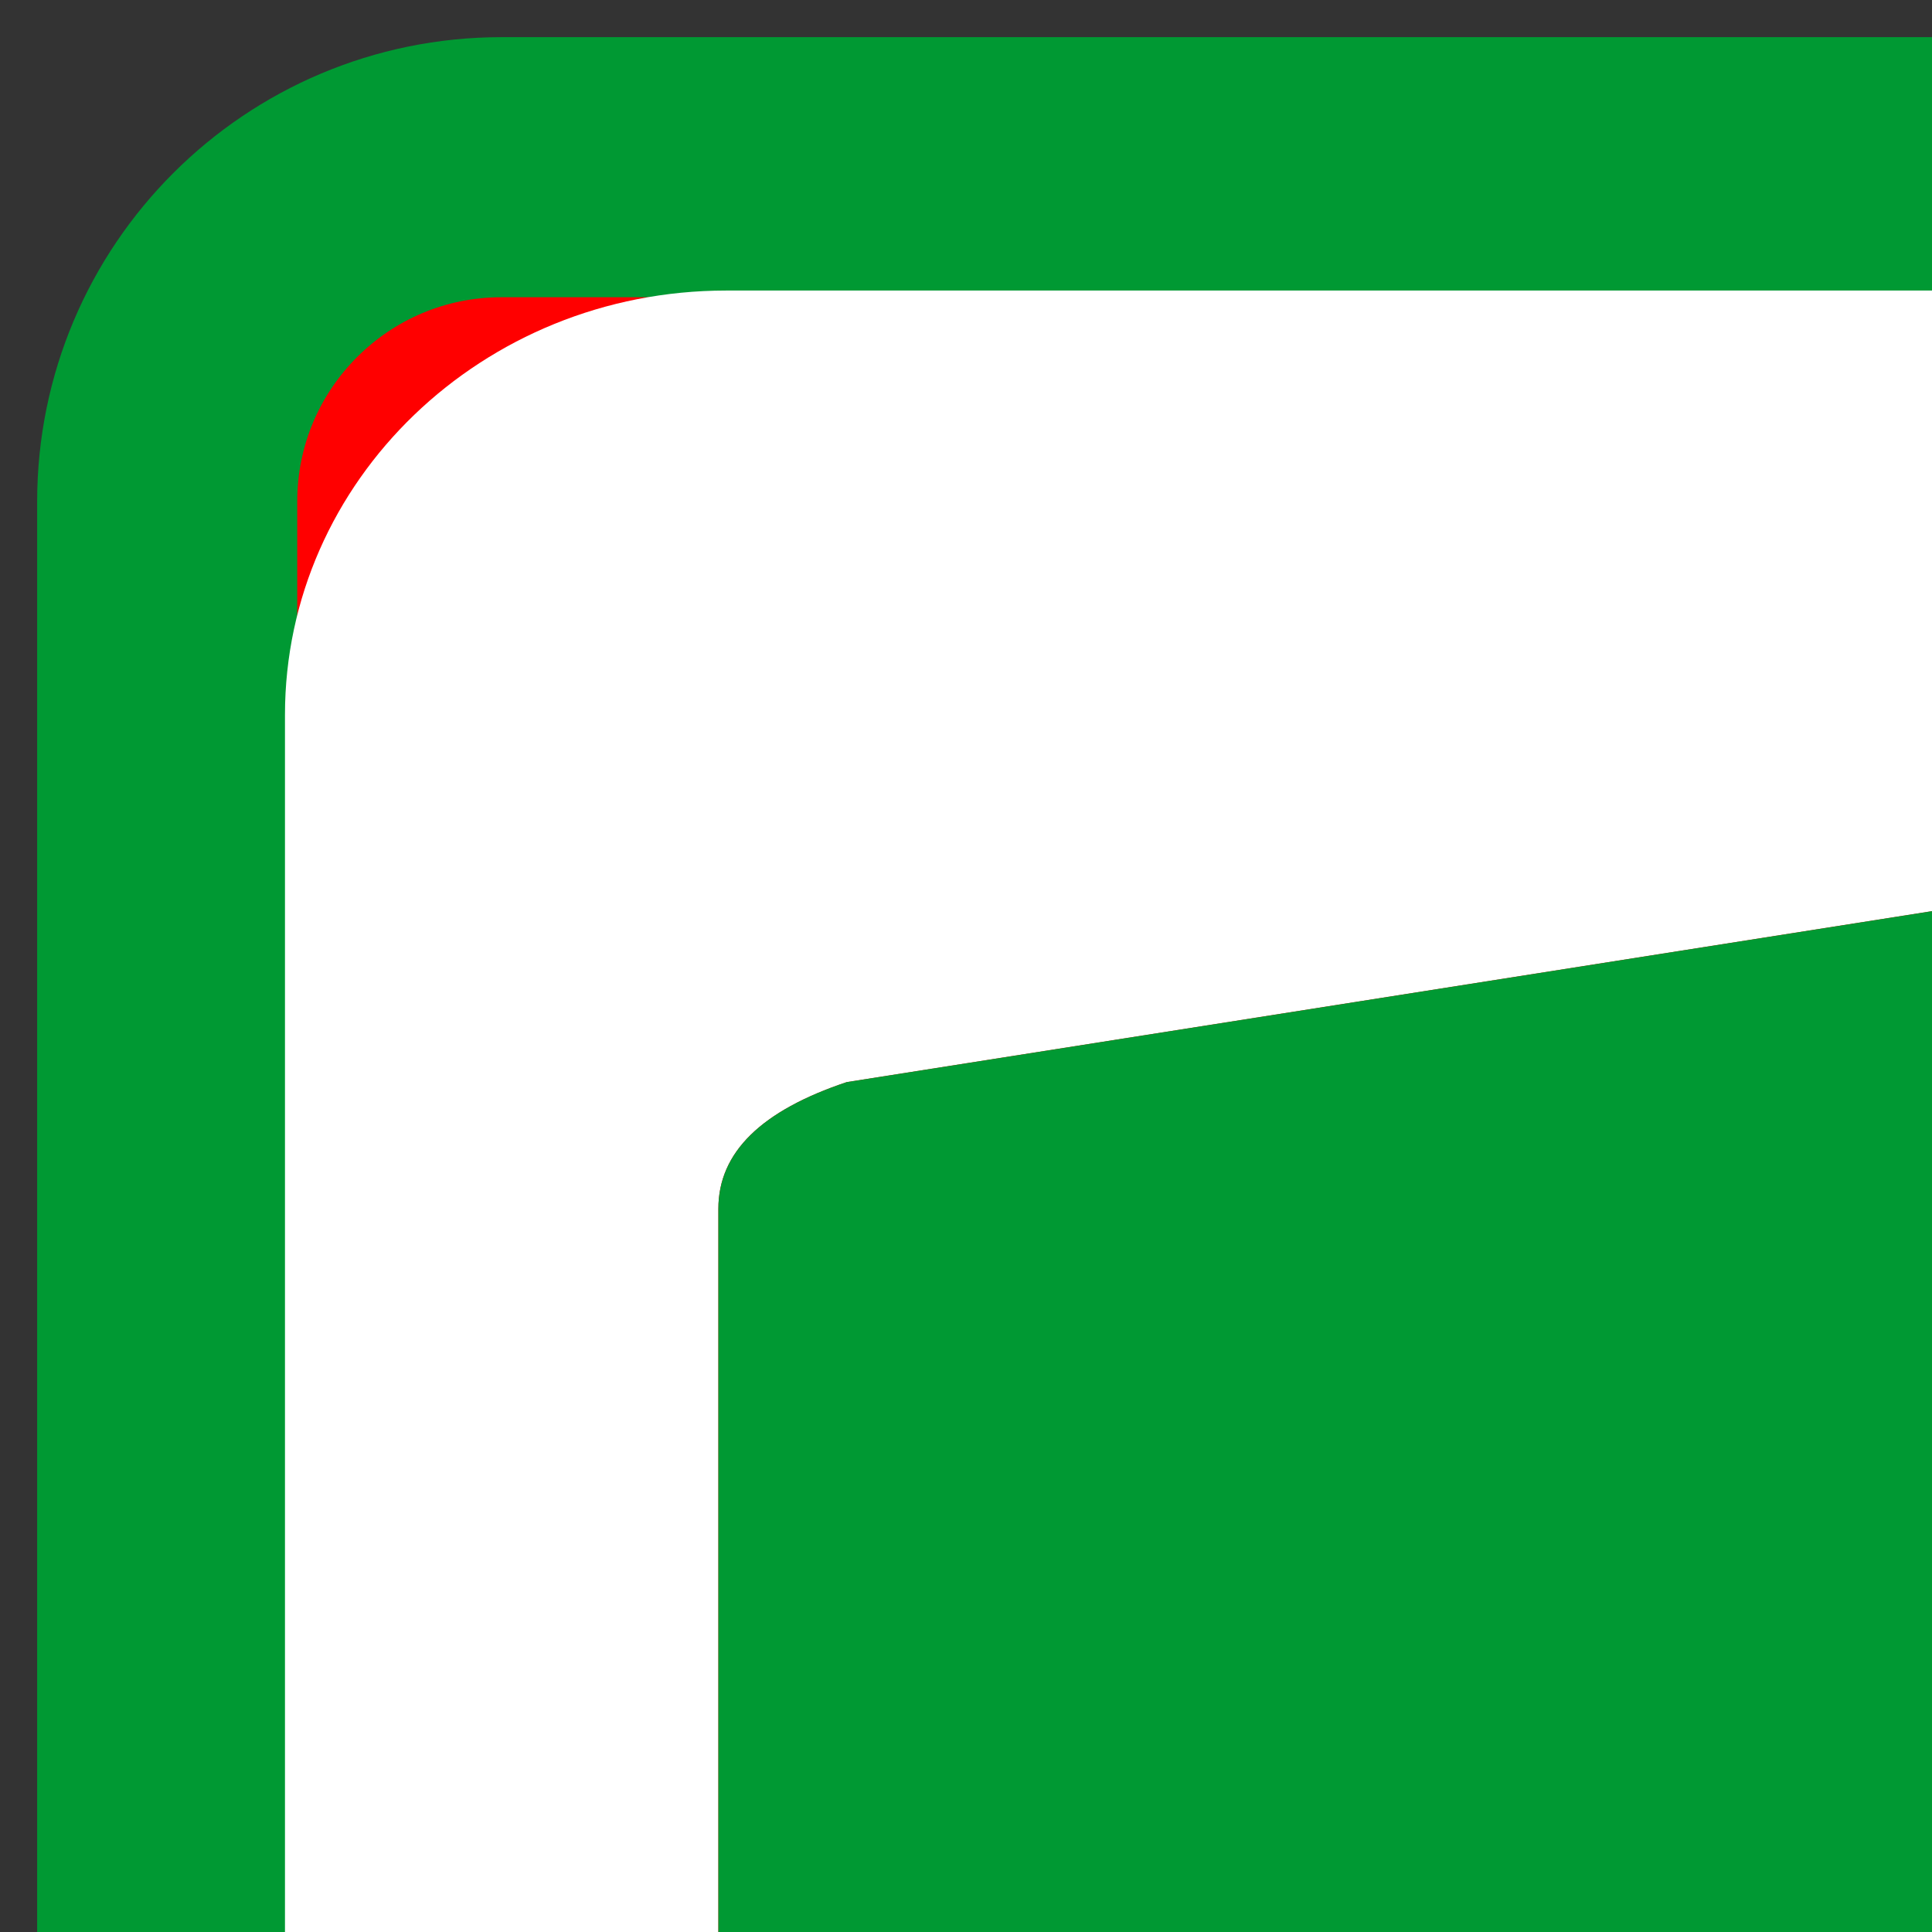
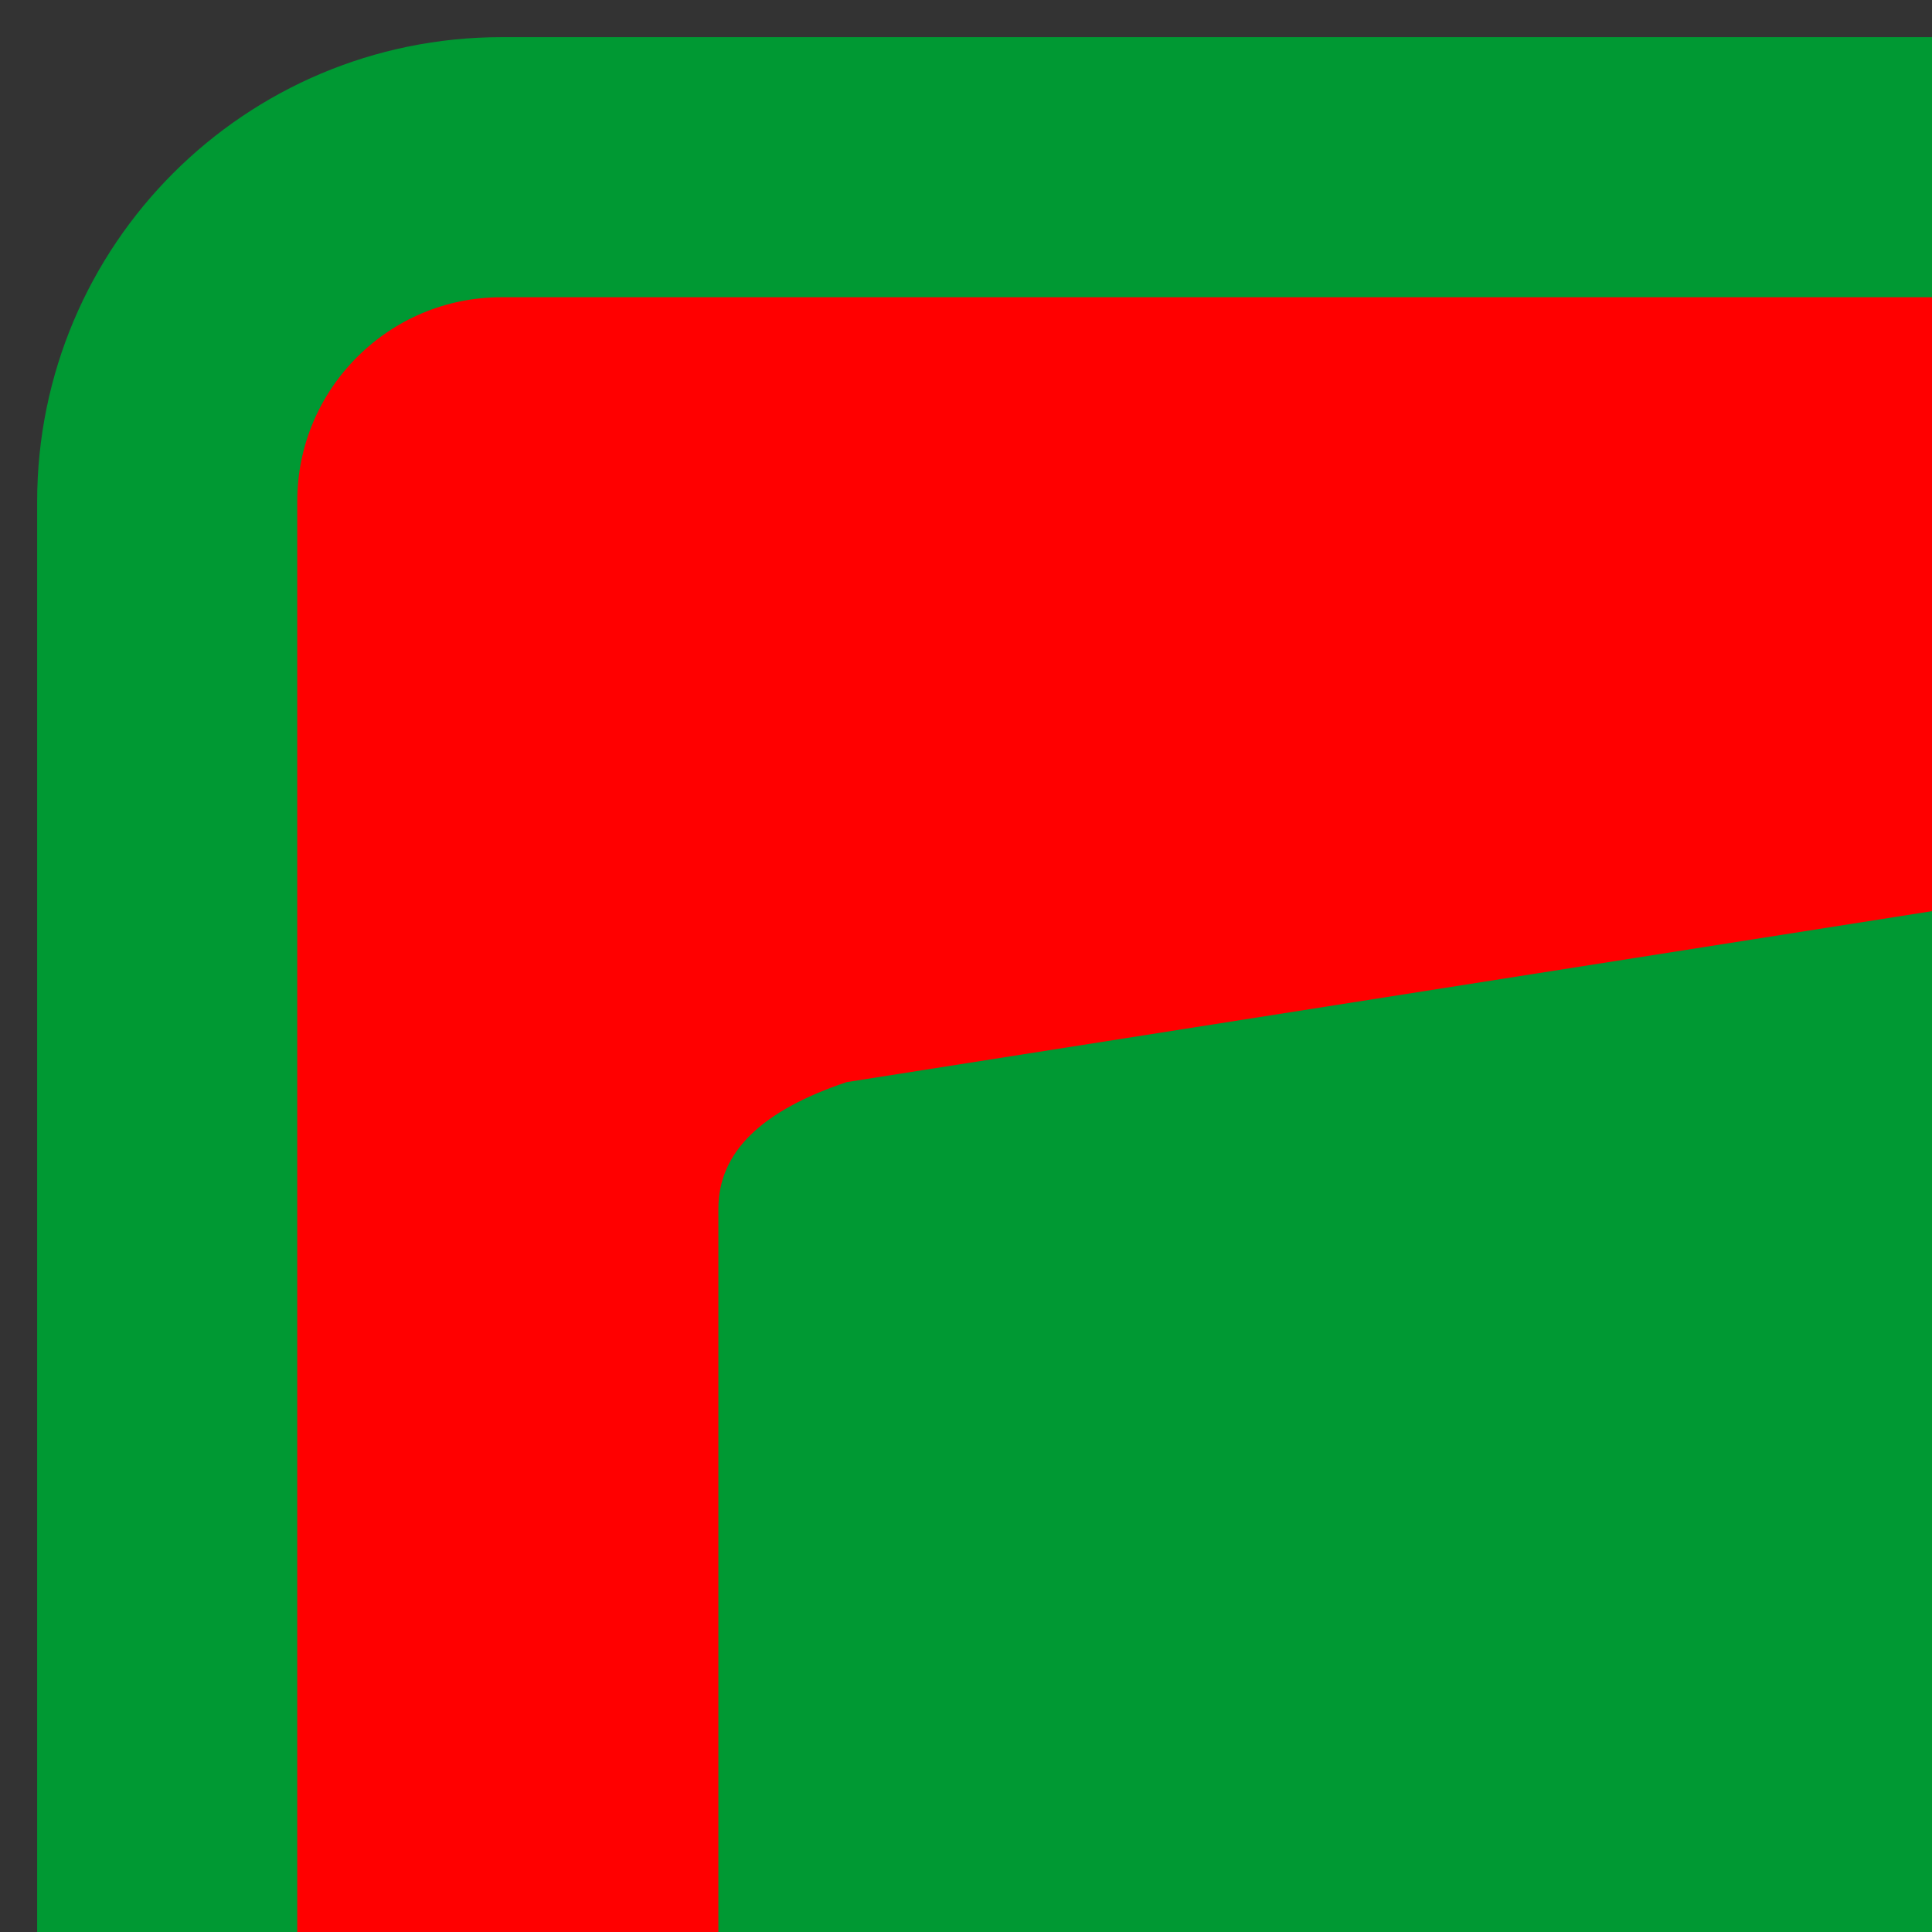
<svg xmlns="http://www.w3.org/2000/svg" version="1.1" width="520px" height="520px" viewBox="0 0 104 104">
  <rect x="0" y="0" width="104" height="104" fill="#333333" stroke="none" />
  <defs>
    </defs>
  <g transform="translate(2,2)">
    <rect x="7" y="7" rx="18" ry="18" width="486" height="286" style="fill:#ff0000; stroke:#009933; stroke-width:14;" />
-     <path style="fill:#ffffff;" d="M 37.09,13.64 C 23.98,13.64 13.34,23.87 13.34,36.48 V 263.5 C 13.34,276.1 23.98,286.4 37.09,286.4 H 462.9 C 476,286.4 486.7,276.1 486.7,263.5 V 36.48 C 486.7,23.87 476,13.63 462.9,13.63 z  M 250,24.2 C 253.1,24.2 254.6,24.31 254.6,24.46 L 456.4,56.25 C 461,57.78 463.3,60.02 463.3,63.07 V 236.9 C 463.3,240 461,242.3 456.4,243.8 L 254.6,275.6 C 254.6,275.8 253.1,275.8 250,275.8 246.9,275.8 245.4,275.8 245.4,275.6 L 43.58,243.8 C 39,242.3 36.67,240 36.67,236.9 V 150 63.07 C 36.67,60.02 39,57.78 43.58,56.25 L 245.4,24.46 C 245.4,24.31 246.9,24.2 250,24.2 z  " />
-     <path style="fill:#009933;" d="  M 250,24.2 C 253.1,24.2 254.6,24.31 254.6,24.46 L 456.4,56.25 C 461,57.78 463.3,60.02 463.3,63.07 V 236.9 C 463.3,240 461,242.3 456.4,243.8 L 254.6,275.6 C 254.6,275.8 253.1,275.8 250,275.8 246.9,275.8 245.4,275.8 245.4,275.6 L 43.58,243.8 C 39,242.3 36.67,240 36.67,236.9 V 150 63.07 C 36.67,60.02 39,57.78 43.58,56.25 L 245.4,24.46 C 245.4,24.31 246.9,24.2 250,24.2 z  " />
+     <path style="fill:#009933;" d="  M 250,24.2 L 456.4,56.25 C 461,57.78 463.3,60.02 463.3,63.07 V 236.9 C 463.3,240 461,242.3 456.4,243.8 L 254.6,275.6 C 254.6,275.8 253.1,275.8 250,275.8 246.9,275.8 245.4,275.8 245.4,275.6 L 43.58,243.8 C 39,242.3 36.67,240 36.67,236.9 V 150 63.07 C 36.67,60.02 39,57.78 43.58,56.25 L 245.4,24.46 C 245.4,24.31 246.9,24.2 250,24.2 z  " />
  </g>
</svg>